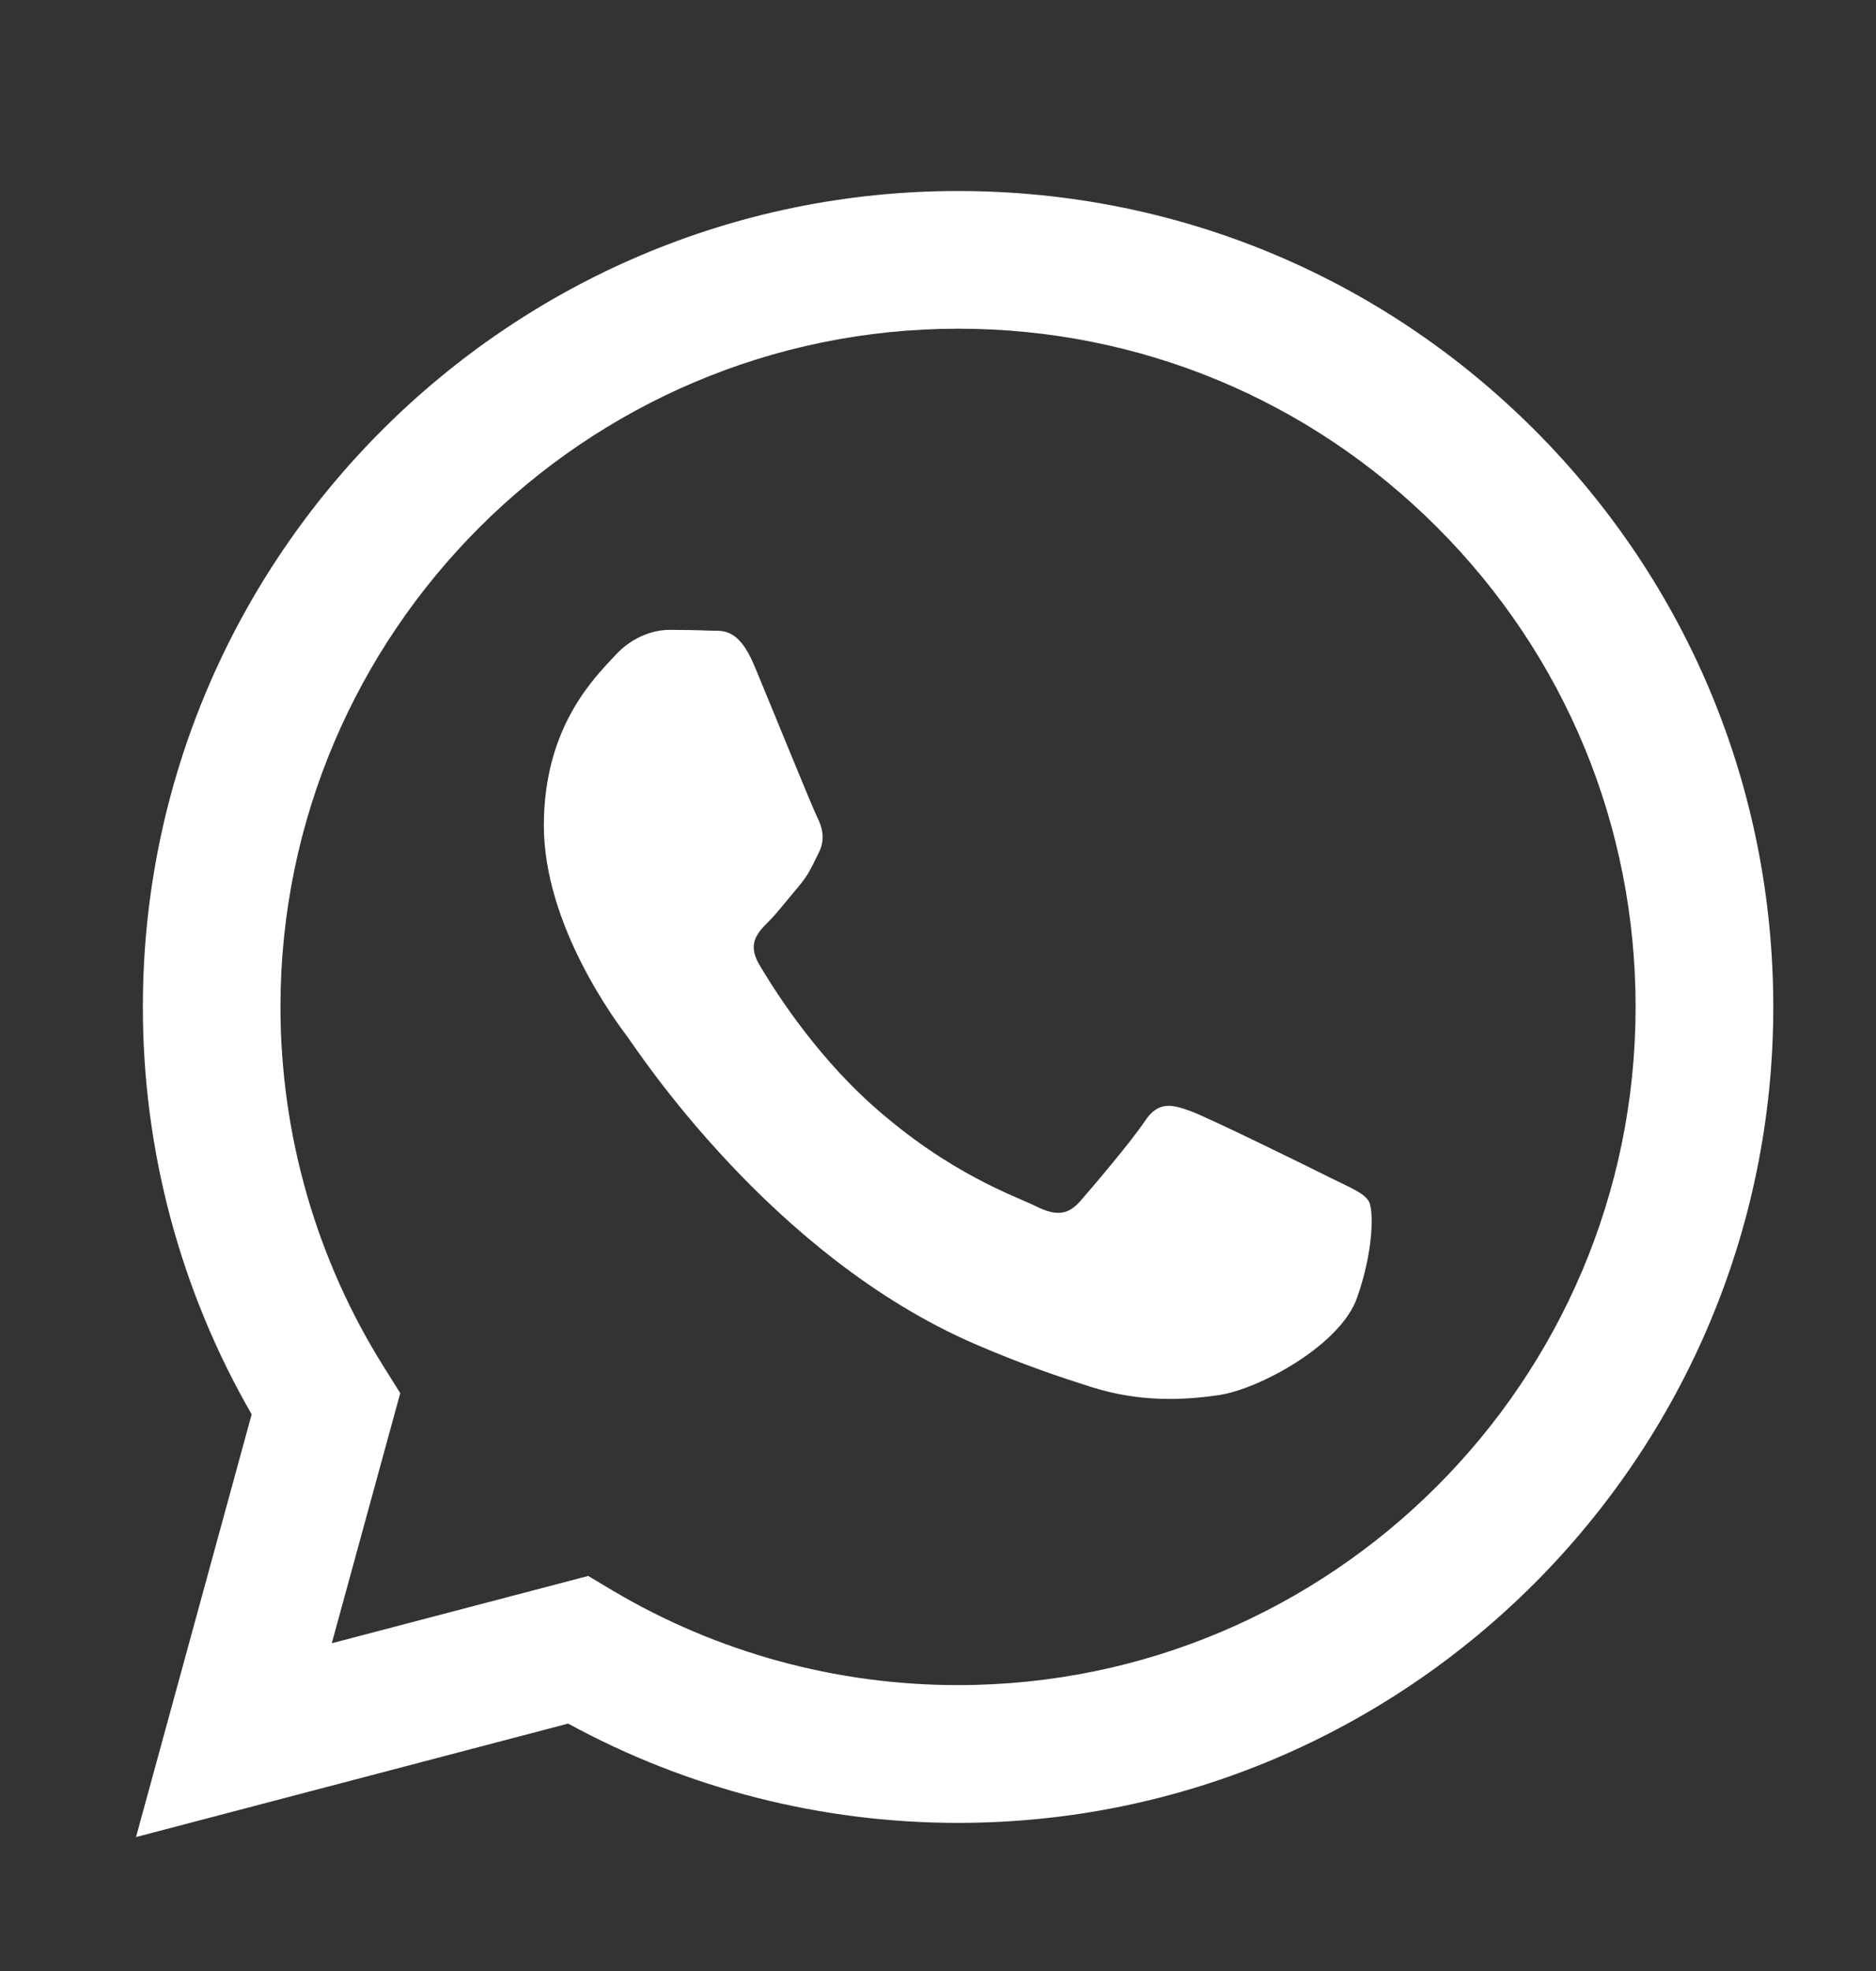
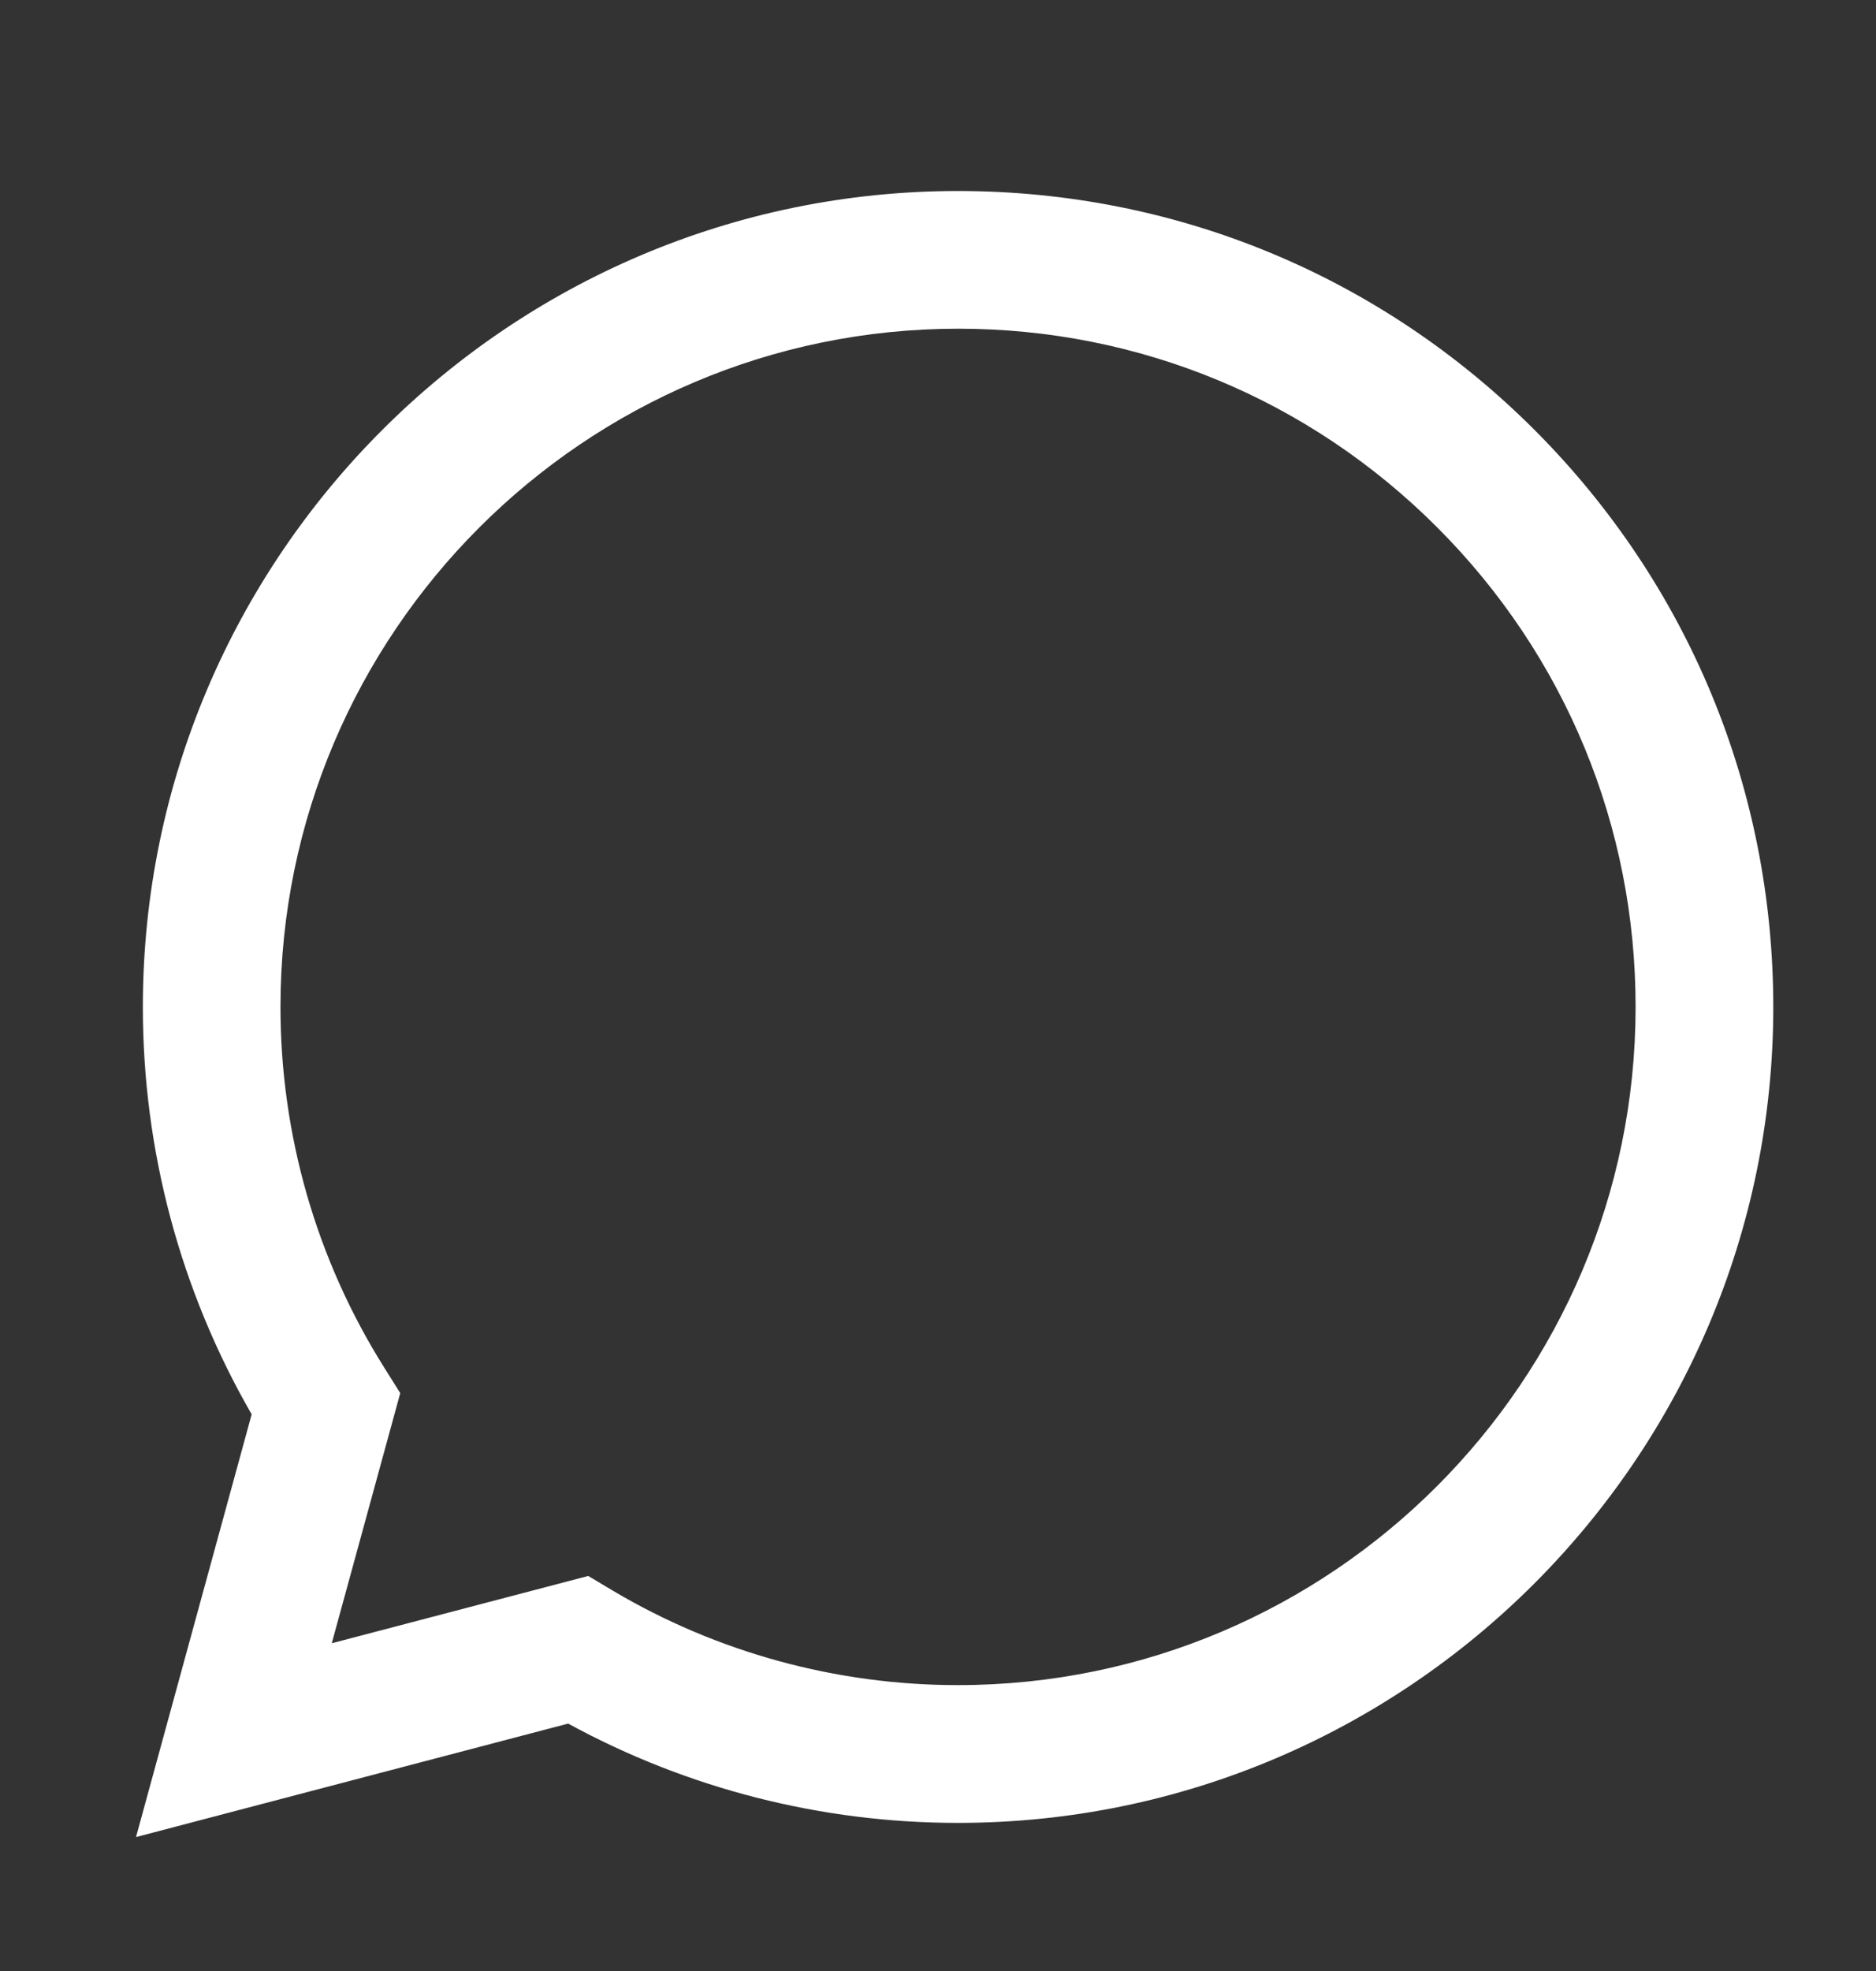
<svg xmlns="http://www.w3.org/2000/svg" width="20" height="21" viewBox="0 0 20 21" fill="none">
  <rect x="0" y="0" width="20" height="21" fill="#333333" stroke="none" />
  <path fill-rule="evenodd" clip-rule="evenodd" d="M16.362 4.583C14.721 2.941 12.539 2.036 10.214 2.035C5.424 2.035 1.525 5.933 1.523 10.725C1.522 12.257 1.923 13.752 2.683 15.069L1.45 19.573L6.057 18.364C7.327 19.057 8.756 19.422 10.21 19.422H10.214C10.214 19.422 10.214 19.422 10.214 19.422C15.004 19.422 18.903 15.524 18.905 10.732C18.905 8.409 18.002 6.226 16.362 4.583ZM10.214 17.954H10.211C8.915 17.954 7.644 17.606 6.534 16.948L6.271 16.791L3.537 17.508L4.267 14.843L4.095 14.569C3.372 13.419 2.99 12.09 2.99 10.725C2.992 6.743 6.232 3.502 10.217 3.502C12.146 3.503 13.96 4.255 15.324 5.621C16.687 6.986 17.438 8.801 17.437 10.731C17.436 14.714 14.195 17.954 10.214 17.954Z" fill="white" />
-   <path fill-rule="evenodd" clip-rule="evenodd" d="M14.176 12.545C13.959 12.436 12.891 11.911 12.692 11.838C12.493 11.766 12.348 11.729 12.204 11.947C12.059 12.164 11.643 12.653 11.516 12.798C11.389 12.943 11.263 12.961 11.046 12.853C10.828 12.744 10.129 12.515 9.299 11.775C8.654 11.199 8.218 10.488 8.091 10.271C7.965 10.053 8.078 9.936 8.186 9.827C8.284 9.73 8.404 9.574 8.512 9.447C8.621 9.32 8.657 9.229 8.729 9.085C8.802 8.94 8.766 8.813 8.711 8.704C8.657 8.595 8.223 7.527 8.042 7.092C7.865 6.668 7.686 6.726 7.553 6.719C7.427 6.713 7.282 6.711 7.137 6.711C6.992 6.711 6.757 6.766 6.558 6.983C6.359 7.201 5.798 7.726 5.798 8.795C5.798 9.864 6.576 10.896 6.685 11.041C6.793 11.186 8.216 13.379 10.394 14.32C10.912 14.544 11.317 14.677 11.632 14.777C12.152 14.943 12.626 14.919 13 14.863C13.417 14.801 14.285 14.338 14.466 13.831C14.646 13.324 14.646 12.889 14.592 12.798C14.538 12.708 14.393 12.653 14.176 12.545Z" fill="white" />
</svg>